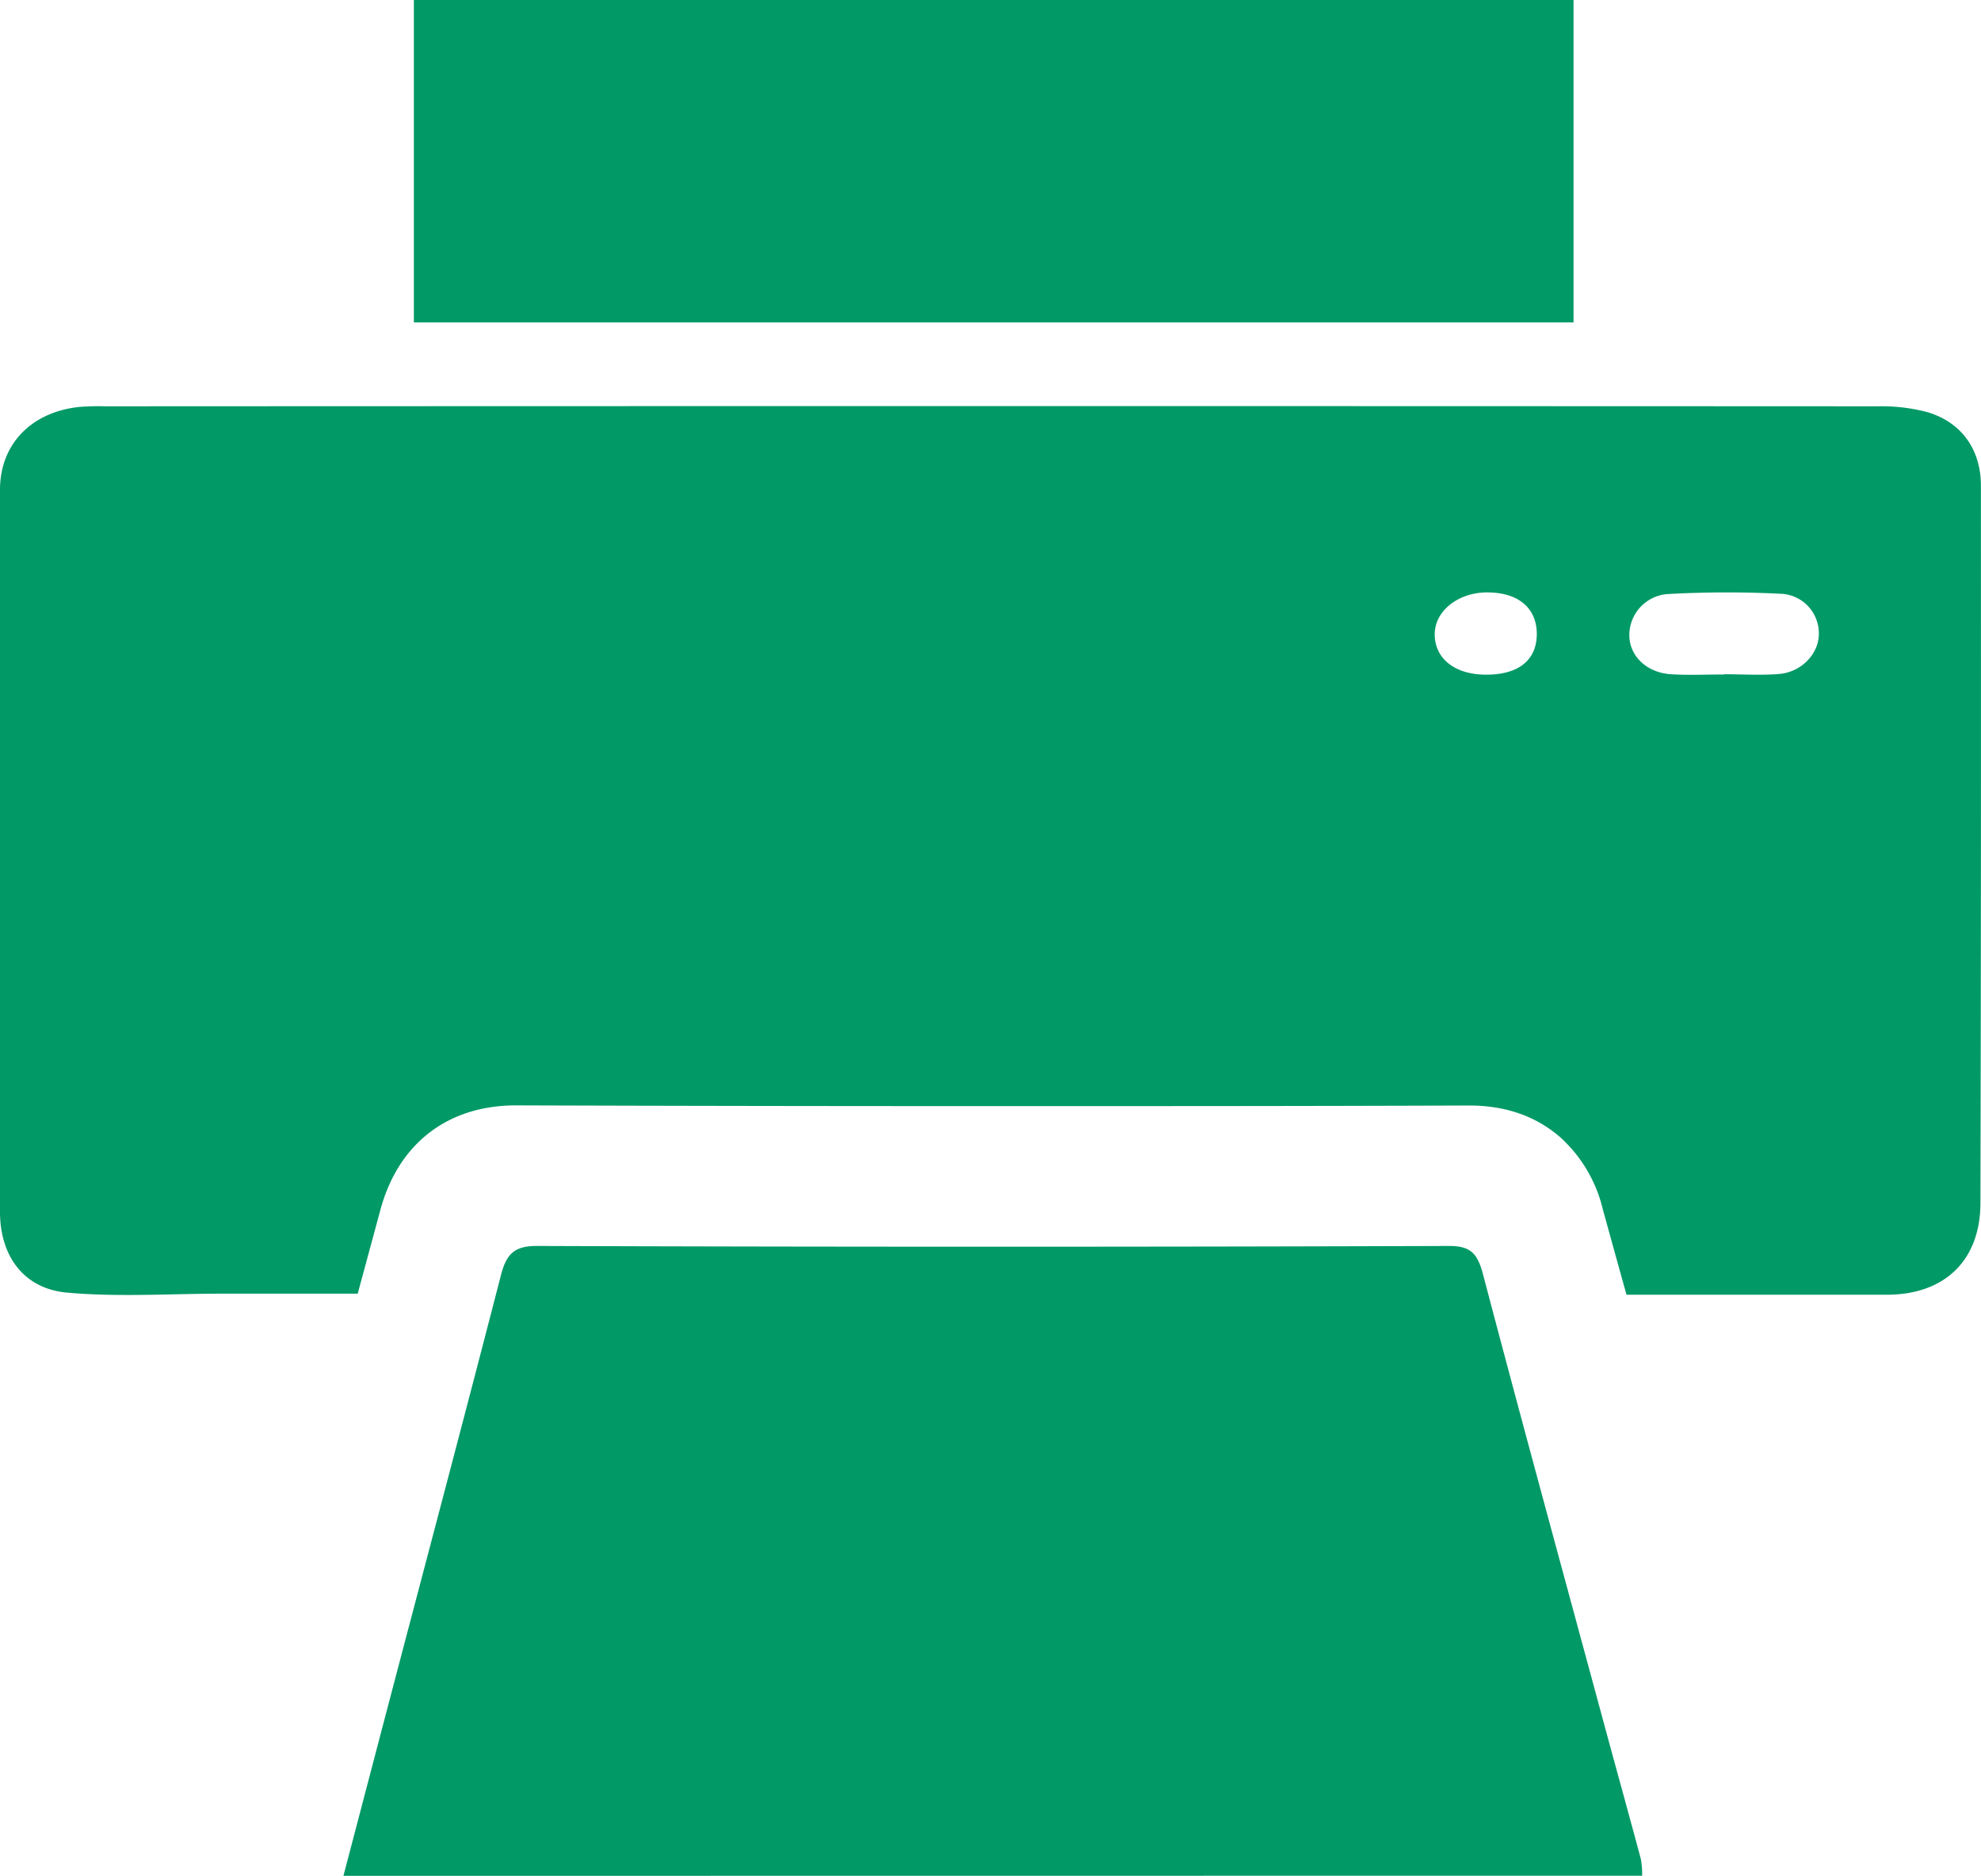
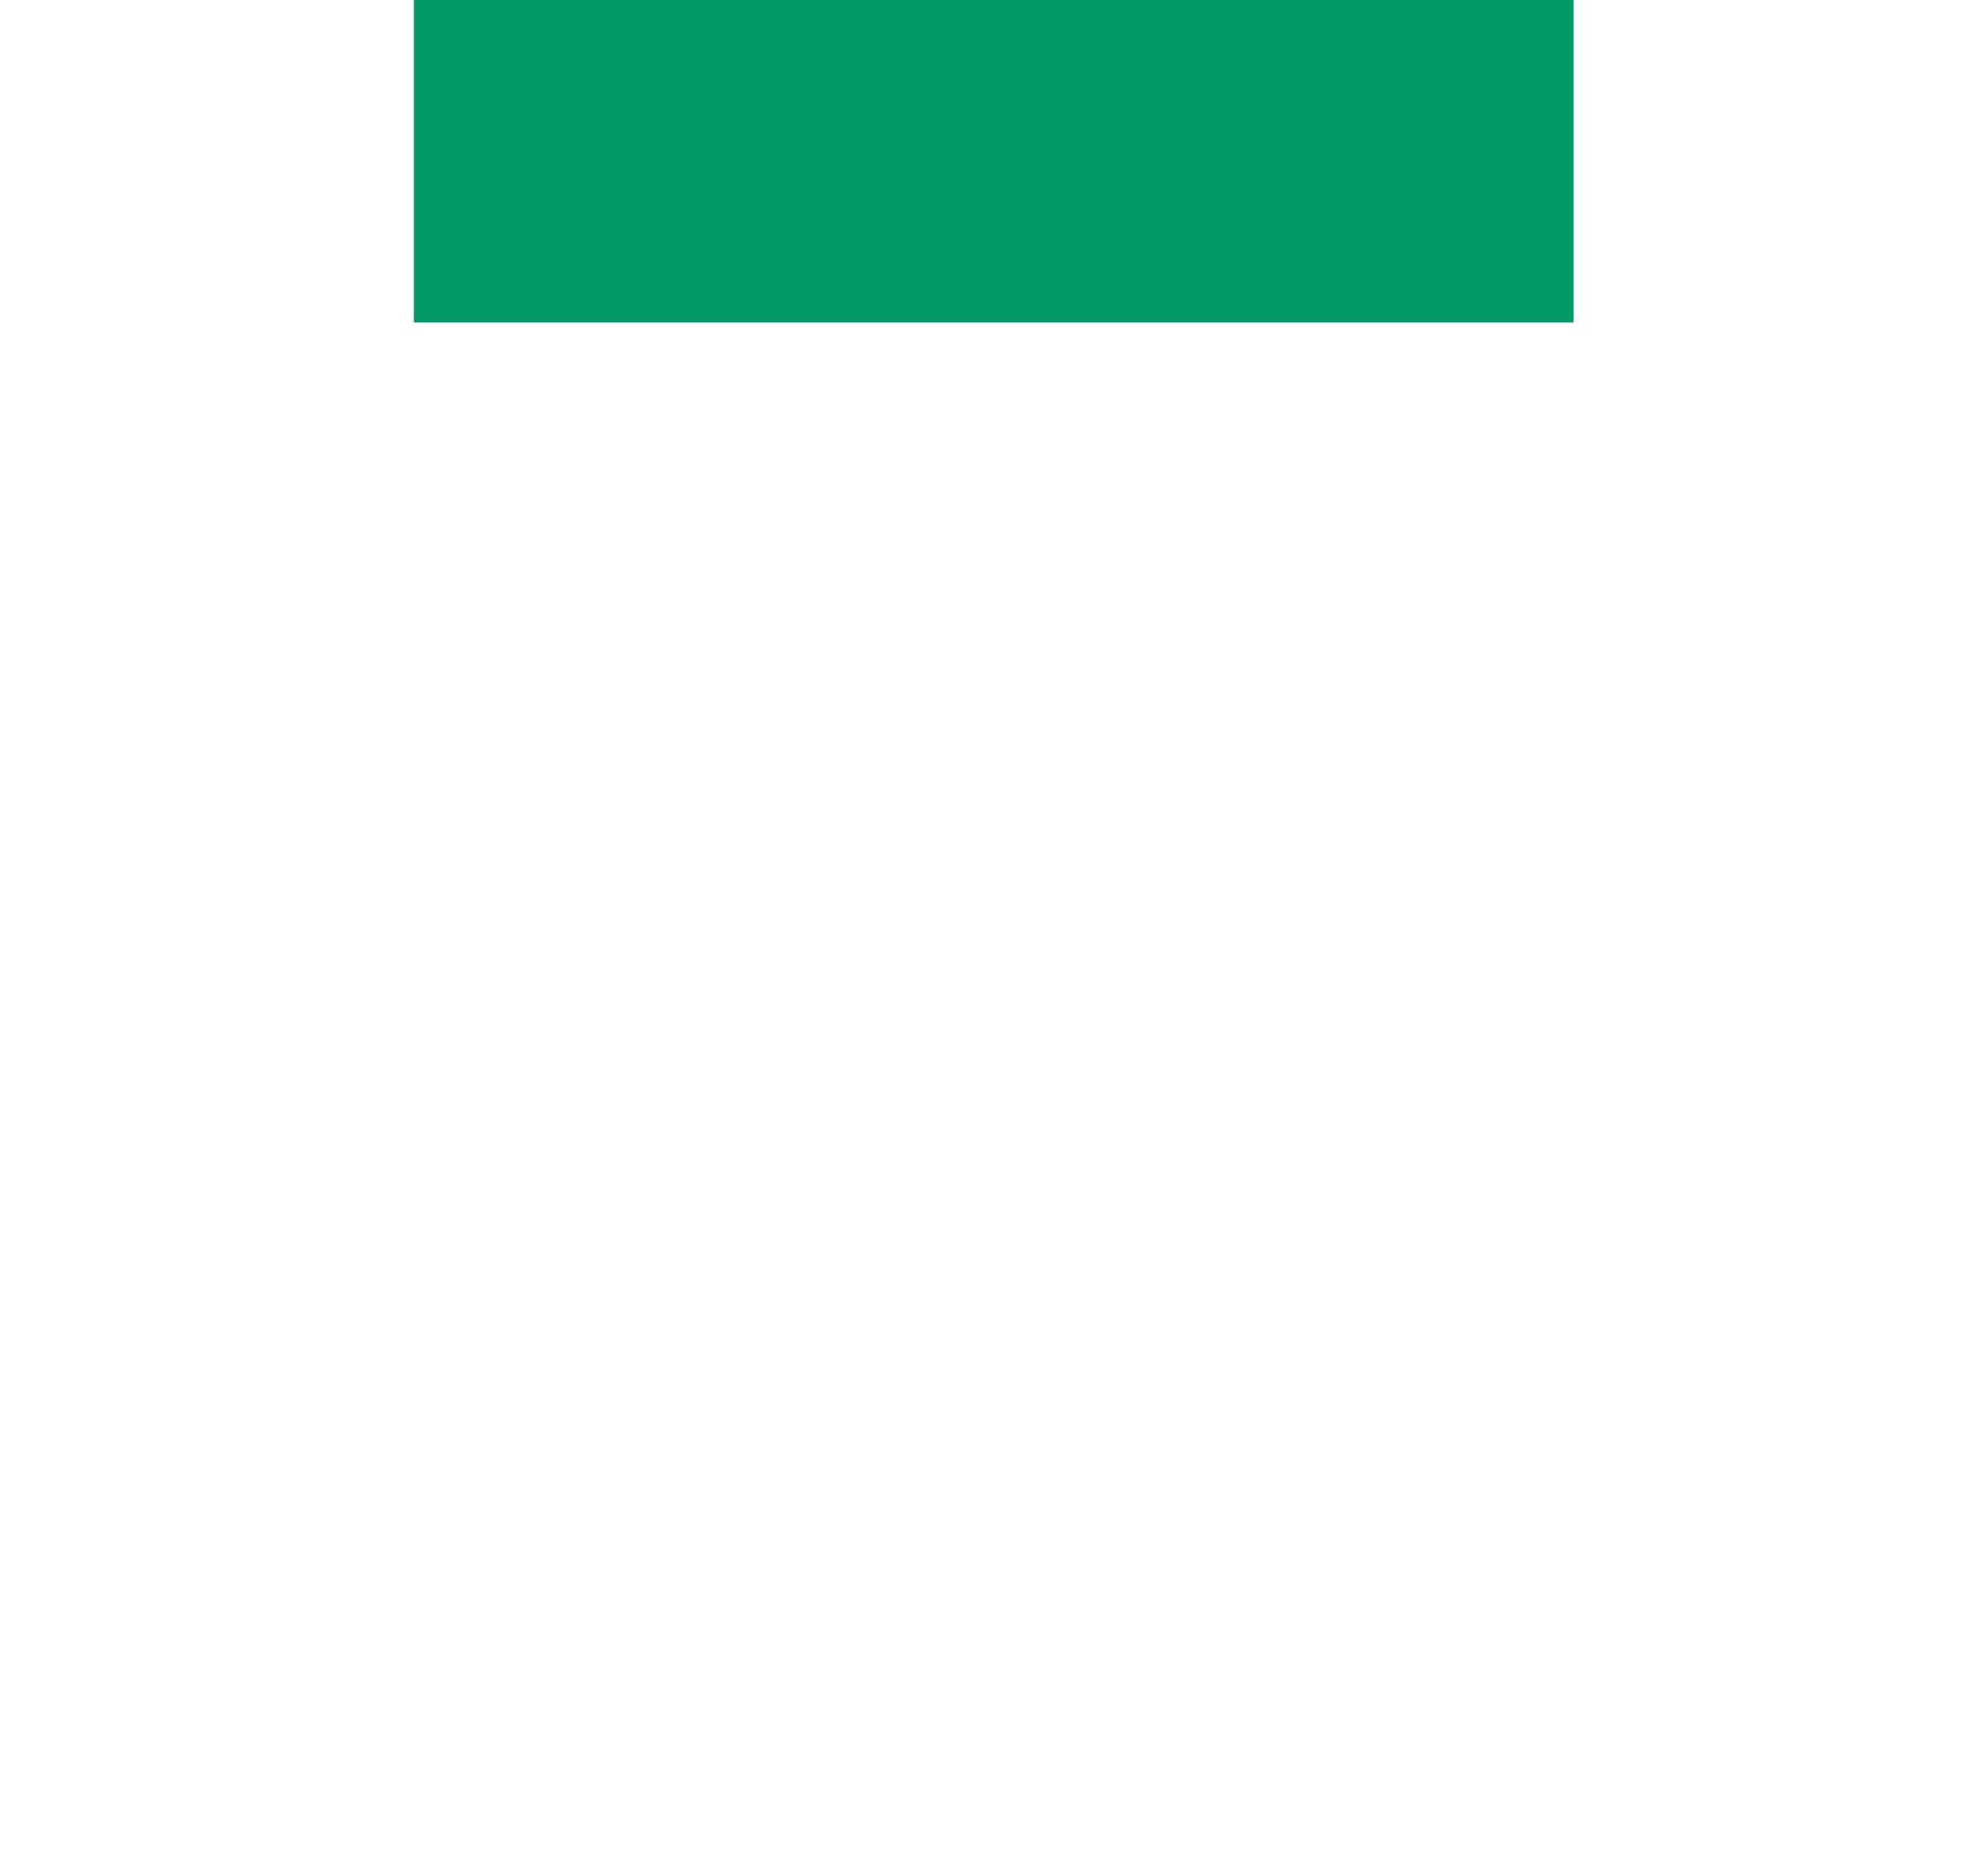
<svg xmlns="http://www.w3.org/2000/svg" id="Layer_1" data-name="Layer 1" viewBox="0 0 426.87 404.3">
  <defs>
    <style>.cls-1{fill:#019966;}</style>
  </defs>
  <path class="cls-1" d="M89.18,69.48V0H339.07V69.48Z" />
-   <path class="cls-1" d="M74,404.3c3.62-13.77,7-26.71,10.4-39.64,7.87-29.93,15.81-59.84,23.54-89.81,1.16-4.47,2.79-6.32,7.71-6.31q98.32.33,196.66,0c4.66,0,6.1,1.72,7.26,6.14,8.69,33,17.68,65.83,26.58,98.73,2.47,9.1,5,18.18,7.43,27.29a19.23,19.23,0,0,1,.28,3.57Z" />
-   <path class="cls-1" d="M426.85,104.65c0-7.84-4.29-13.82-11.86-15.91a39,39,0,0,0-10.35-1.17q-191-.09-382,0a52.83,52.83,0,0,0-5.49.13C6.78,88.77,0,95.71,0,105.56c0,61.88,0,93.76,0,155.64,0,9.49,5.12,16.57,14.44,17.39,11,1,22.16.23,33.56.23l29.08,0q2.44-9,4.87-18c3.86-14.35,14.51-22.58,29.22-22.58h.14c33.44.11,68.51.16,104.23.16,32.18,0,66.17,0,101-.13h.08c7.79,0,14.37,2.3,19.57,6.83a30.4,30.4,0,0,1,9.17,15.47q2.54,9.22,5.12,18.48l27.94,0c10,0,19.18,0,28.33,0,12.43-.07,20-7.52,20-19.83C426.88,197.74,426.87,166.2,426.85,104.65ZM320,145.41c-6.75-.08-11-3.67-10.84-9,.2-4.93,5.26-8.79,11.45-8.73,6.74.07,10.65,3.5,10.54,9.24C331,142.46,327,145.49,320,145.41Zm63.49-.16c-3.95.34-8,.07-11.95.07v.05c-3.82,0-7.65.19-11.45-.05-5.25-.33-8.9-3.88-9-8.28a8.89,8.89,0,0,1,8.2-9,230.55,230.55,0,0,1,24.38-.07,8.53,8.53,0,0,1,8.25,8.93C391.79,141,388.14,144.84,383.45,145.25Z" />
</svg>